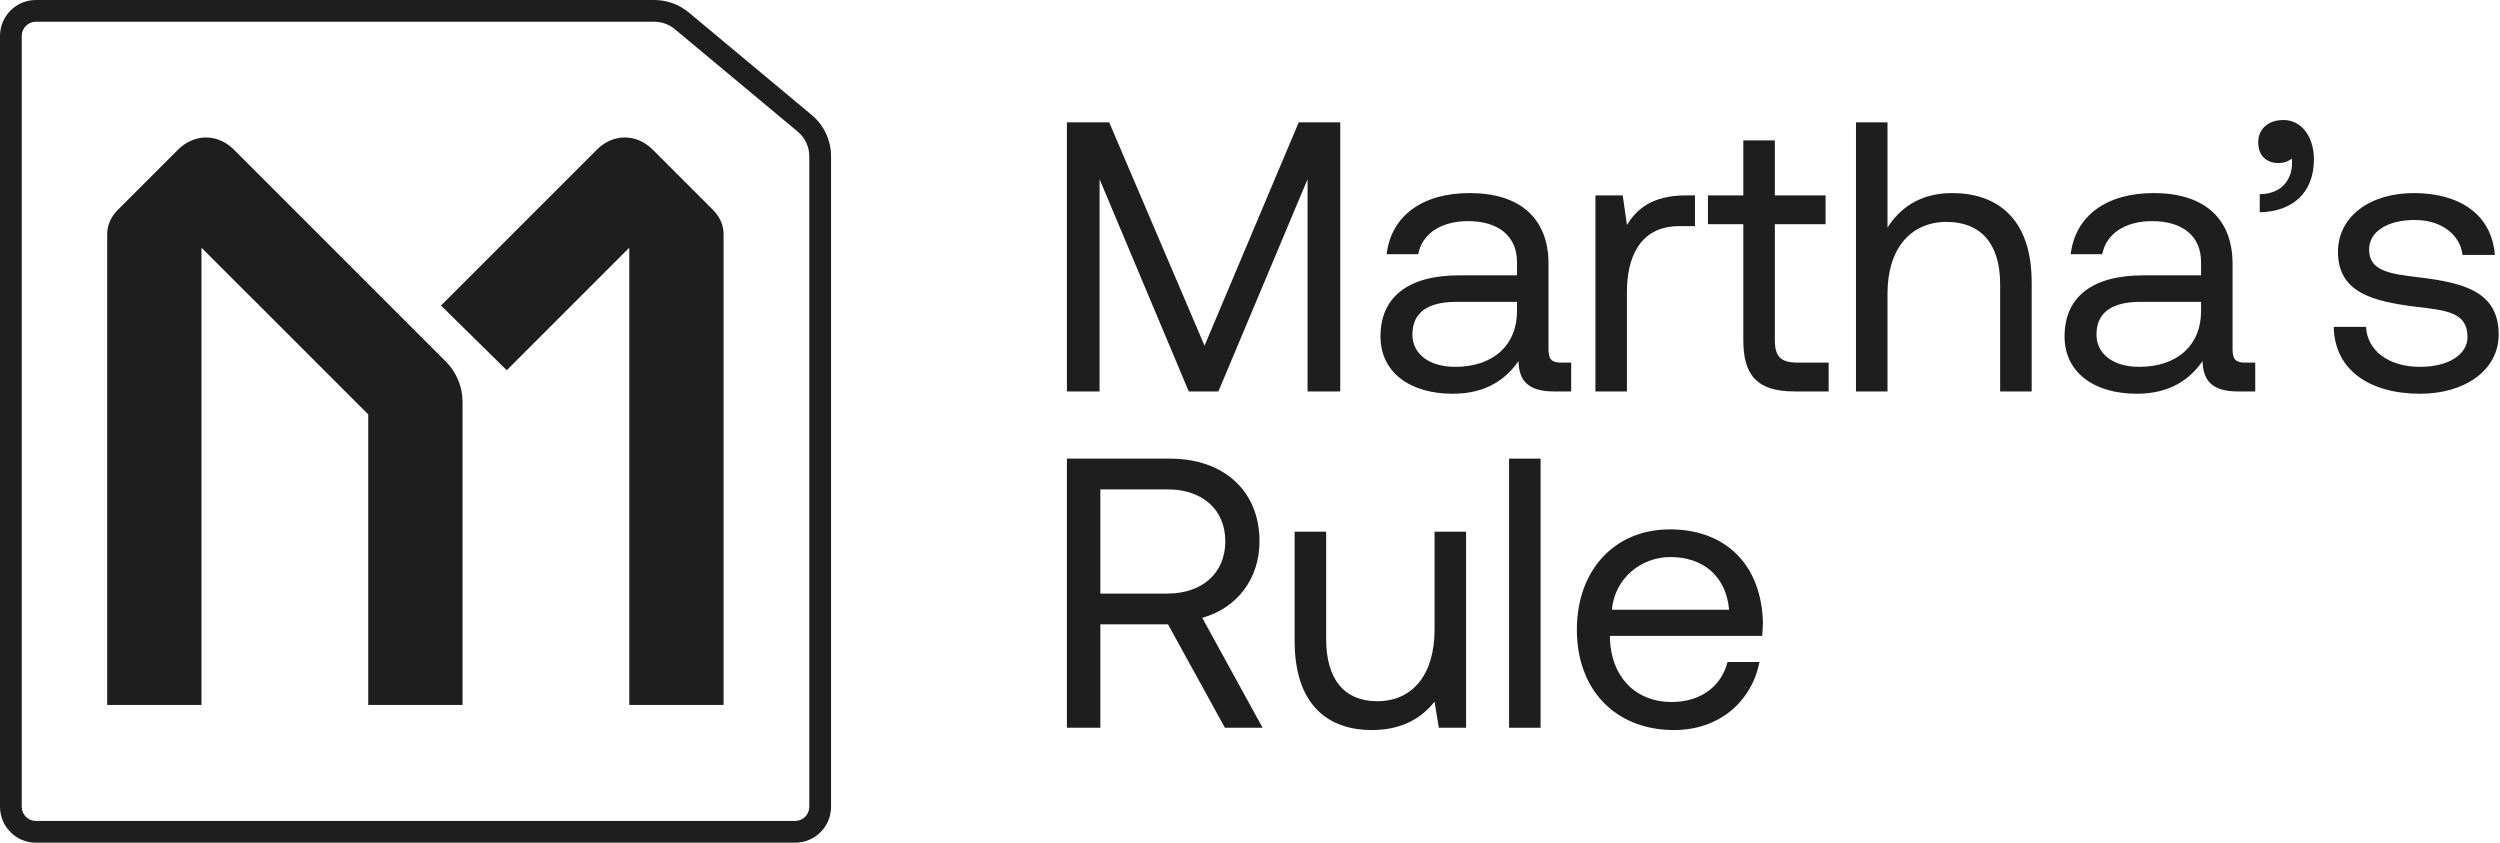
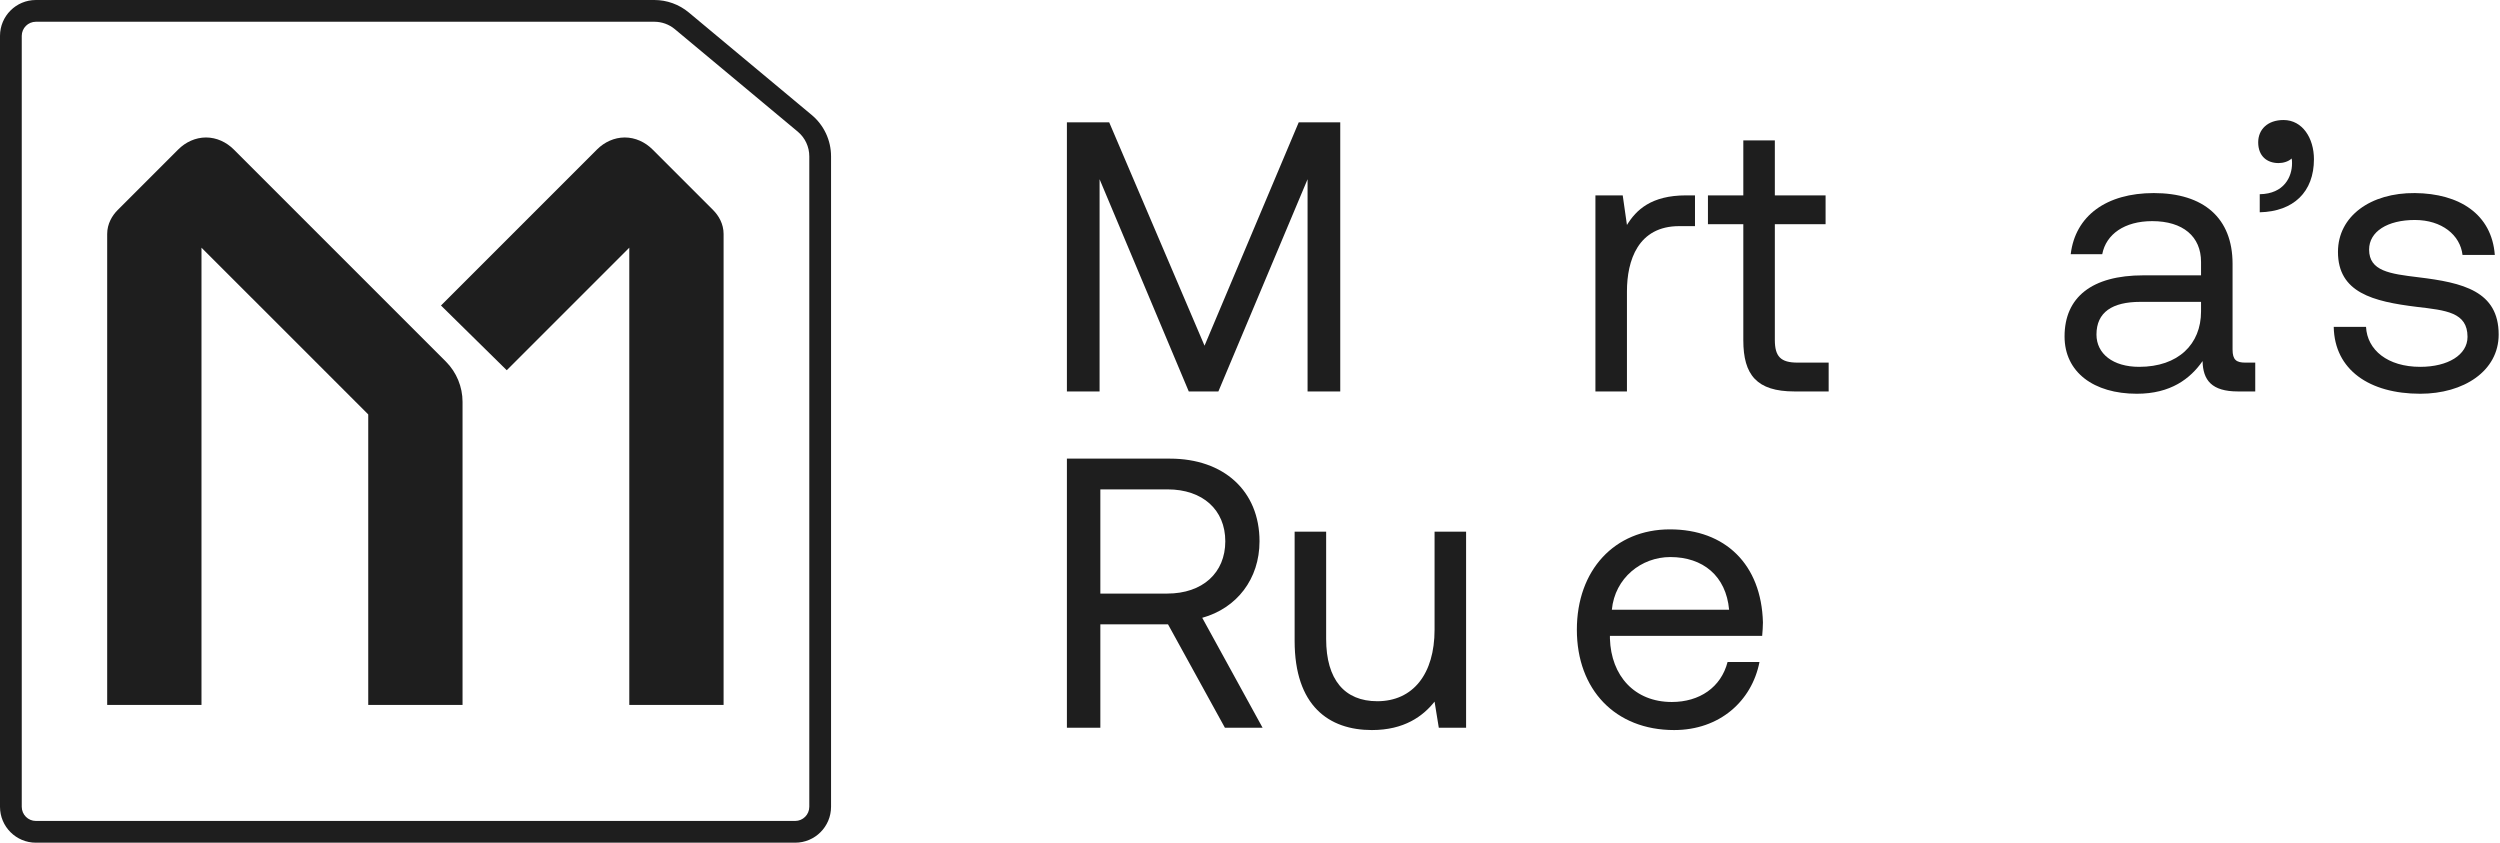
<svg xmlns="http://www.w3.org/2000/svg" width="356" height="120" viewBox="0 0 356 120" fill="none">
  <path fill-rule="evenodd" clip-rule="evenodd" d="M5.112 116.903H113.229C114.342 116.903 115.244 116.001 115.244 114.888V22.257C115.244 20.901 114.642 19.615 113.6 18.746L96.102 4.157C95.281 3.472 94.245 3.097 93.175 3.097H5.112C3.999 3.097 3.097 3.999 3.097 5.112V114.888C3.097 116.001 3.999 116.903 5.112 116.903ZM113.229 120H5.112C2.289 120 0 117.711 0 114.888V5.112C0 2.289 2.289 0 5.112 0H93.175C94.969 0 96.707 0.629 98.085 1.778L115.584 16.368C117.331 17.824 118.341 19.982 118.341 22.257V114.888C118.341 117.711 116.052 120 113.229 120Z" fill="#1E1E1E" />
  <path fill-rule="evenodd" clip-rule="evenodd" d="M65.866 100.383H52.437V59.016L28.692 35.271V100.383H15.263V33.316C15.263 31.859 15.985 30.681 16.751 29.915L25.38 21.285C26.43 20.236 27.839 19.576 29.335 19.576C30.83 19.576 32.239 20.236 33.289 21.285L63.493 51.489C65.03 53.027 65.866 55.116 65.866 57.214V100.383ZM62.795 43.504L85.014 21.285C86.063 20.236 87.473 19.576 88.968 19.576C90.463 19.576 91.873 20.236 92.922 21.285L101.552 29.915C102.318 30.681 103.04 31.859 103.04 33.316V100.383H89.611V35.271L72.161 52.721L62.795 43.504Z" fill="#1E1E1E" />
  <path d="M151.927 55.742V17.419H157.949L171.526 49.227L184.939 17.419H190.852V55.742H186.198V25.522L173.497 55.742H169.281L156.58 25.522V55.742H151.927Z" fill="#1E1E1E" />
-   <path d="M222.313 51.636H223.737V55.742H221.273C217.55 55.742 216.291 54.154 216.236 51.417C214.485 53.935 211.692 56.07 206.875 56.07C200.743 56.07 196.582 53.005 196.582 47.913C196.582 42.329 200.469 39.208 207.805 39.208H216.017V37.292C216.017 33.679 213.444 31.489 209.065 31.489C205.123 31.489 202.495 33.35 201.948 36.197H197.458C198.115 30.723 202.55 27.493 209.284 27.493C216.401 27.493 220.507 31.051 220.507 37.566V49.775C220.507 51.253 221.054 51.636 222.313 51.636ZM216.017 44.355V42.986H207.367C203.371 42.986 201.126 44.464 201.126 47.639C201.126 50.377 203.48 52.238 207.203 52.238C212.787 52.238 216.017 49.008 216.017 44.355Z" fill="#1E1E1E" />
  <path d="M240.108 27.821H241.367V32.201H239.123C233.265 32.201 231.677 37.073 231.677 41.508V55.742H227.188V27.821H231.075L231.677 32.037C232.991 29.901 235.126 27.821 240.108 27.821Z" fill="#1E1E1E" />
  <path d="M248.248 48.461V31.927H243.211V27.821H248.248V19.992H252.737V27.821H259.963V31.927H252.737V48.406C252.737 50.76 253.558 51.636 255.967 51.636H260.401V55.742H255.529C250.164 55.742 248.248 53.388 248.248 48.461Z" fill="#1E1E1E" />
-   <path d="M277.978 27.493C284.219 27.493 289.311 30.942 289.311 40.194V55.742H284.821V40.468C284.821 34.664 282.029 31.599 277.212 31.599C272.011 31.599 268.781 35.486 268.781 41.782V55.742H264.291V17.419H268.781V32.42C270.423 29.792 273.27 27.493 277.978 27.493Z" fill="#1E1E1E" />
  <path d="M319.724 51.636H321.147V55.742H318.683C314.961 55.742 313.701 54.154 313.647 51.417C311.895 53.935 309.103 56.07 304.285 56.07C298.153 56.07 293.993 53.005 293.993 47.913C293.993 42.329 297.88 39.208 305.216 39.208H313.428V37.292C313.428 33.679 310.855 31.489 306.475 31.489C302.533 31.489 299.905 33.35 299.358 36.197H294.869C295.526 30.723 299.96 27.493 306.694 27.493C313.811 27.493 317.917 31.051 317.917 37.566V49.775C317.917 51.253 318.464 51.636 319.724 51.636ZM313.428 44.355V42.986H304.778C300.781 42.986 298.537 44.464 298.537 47.639C298.537 50.377 300.891 52.238 304.614 52.238C310.198 52.238 313.428 49.008 313.428 44.355Z" fill="#1E1E1E" />
  <path d="M325.18 17.091C327.863 17.091 329.505 19.664 329.505 22.675C329.505 27.328 326.604 30.12 321.786 30.23V27.657C325.29 27.602 326.385 25.139 326.385 23.277C326.385 23.003 326.385 22.785 326.33 22.566C325.892 23.003 325.126 23.222 324.469 23.222C322.826 23.222 321.567 22.237 321.567 20.266C321.567 18.459 322.881 17.091 325.18 17.091Z" fill="#1E1E1E" />
  <path d="M332.323 46.544H336.922C337.086 49.829 339.988 52.238 344.641 52.238C348.583 52.238 351.375 50.541 351.375 47.968C351.375 44.464 348.309 44.19 344.149 43.698C337.908 42.931 332.926 41.672 332.926 35.869C332.926 30.777 337.579 27.438 343.875 27.493C350.226 27.547 354.824 30.504 355.262 36.307H350.664C350.335 33.46 347.707 31.325 343.875 31.325C339.988 31.325 337.36 32.967 337.36 35.54C337.36 38.606 340.316 38.989 344.368 39.482C350.718 40.249 355.81 41.453 355.81 47.639C355.81 52.84 350.828 56.07 344.641 56.07C337.415 56.07 332.433 52.676 332.323 46.544Z" fill="#1E1E1E" />
  <path d="M151.927 103.631V65.309H166.599C174.263 65.309 179.355 69.907 179.355 77.079C179.355 82.444 176.125 86.605 171.198 87.974L179.793 103.631H174.428L166.325 88.904H156.69V103.631H151.927ZM166.27 69.688H156.69V84.525H166.216C171.252 84.525 174.482 81.568 174.482 77.079C174.482 72.59 171.252 69.688 166.27 69.688Z" fill="#1E1E1E" />
  <path d="M204.282 89.671V75.71H208.772V103.631H204.885L204.282 99.909C202.64 101.989 199.957 103.96 195.359 103.96C189.227 103.96 184.355 100.511 184.355 91.259V75.71H188.844V90.985C188.844 96.788 191.472 99.854 196.125 99.854C201.217 99.854 204.282 95.967 204.282 89.671Z" fill="#1E1E1E" />
-   <path d="M214.891 103.631V65.309H219.38V103.631H214.891Z" fill="#1E1E1E" />
  <path d="M238.396 103.96C230.02 103.96 224.545 98.211 224.545 89.671C224.545 81.185 229.91 75.382 237.794 75.382C245.677 75.382 250.823 80.364 251.042 88.631C251.042 89.233 250.988 89.89 250.933 90.547H229.253V90.93C229.417 96.24 232.757 99.963 238.067 99.963C242.009 99.963 245.075 97.883 246.006 94.27H250.55C249.455 99.854 244.856 103.96 238.396 103.96ZM229.527 86.824H246.225C245.787 82.006 242.502 79.324 237.848 79.324C233.742 79.324 229.965 82.28 229.527 86.824Z" fill="#1E1E1E" />
</svg>